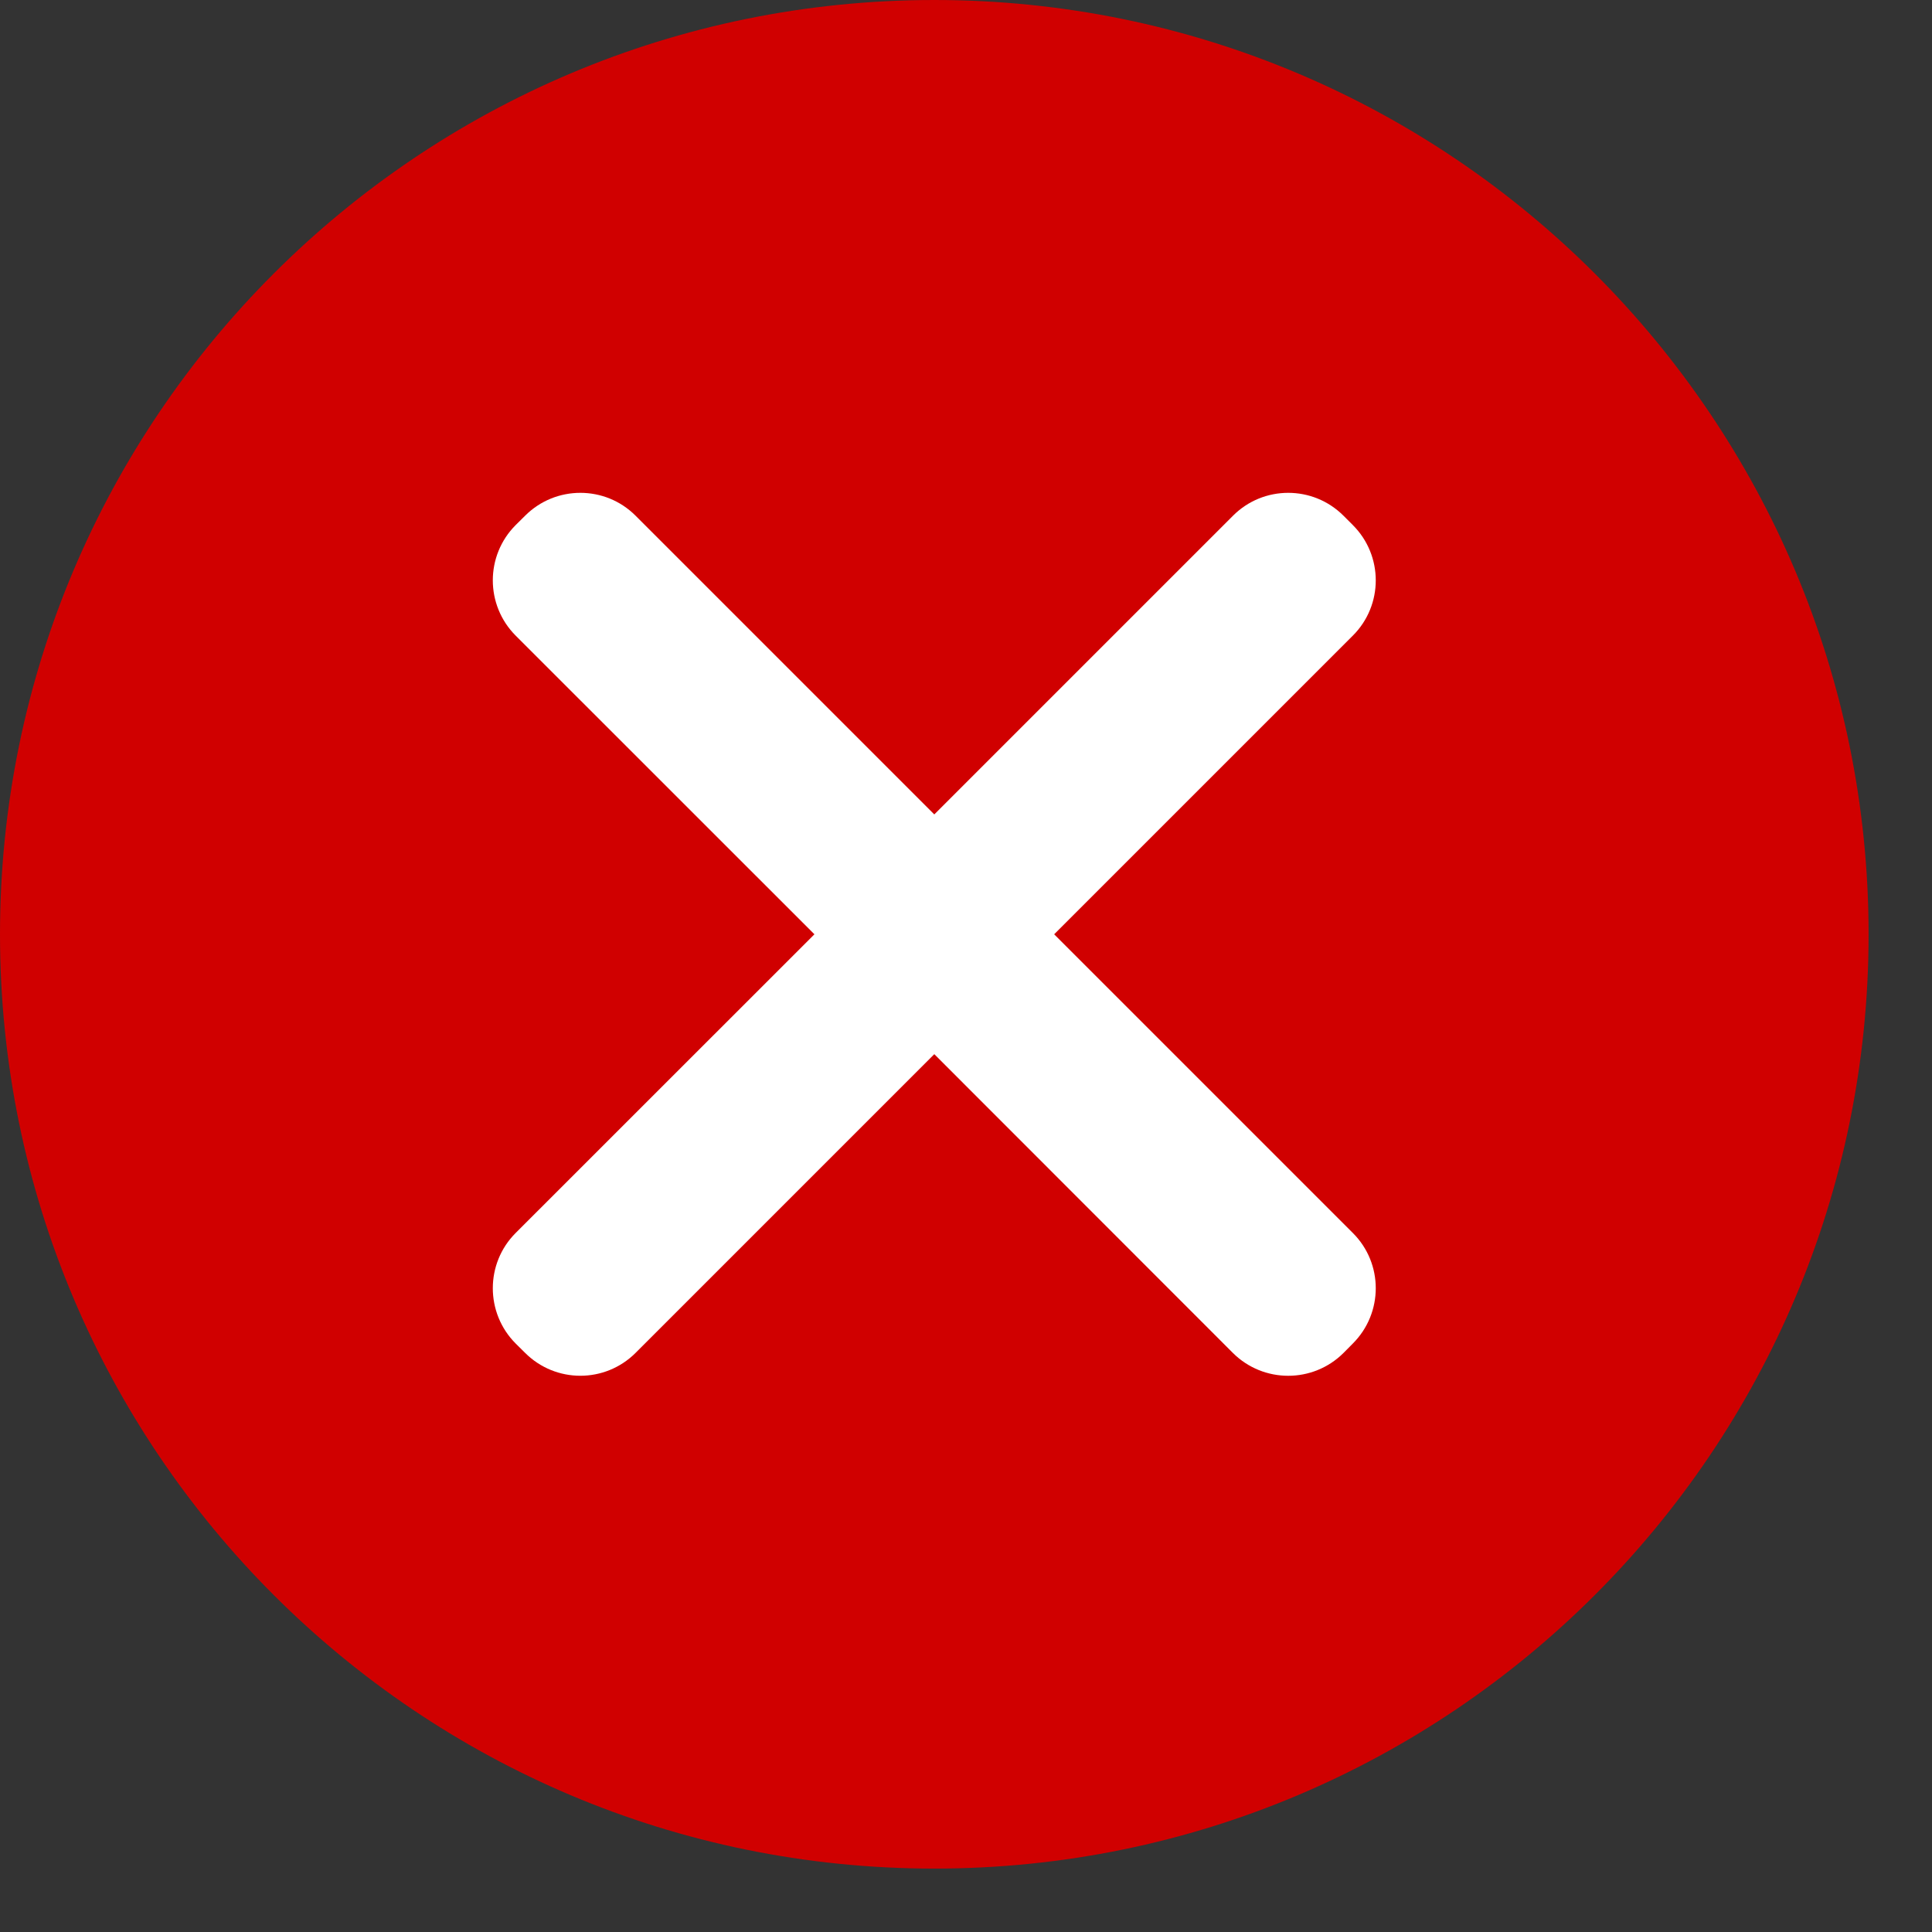
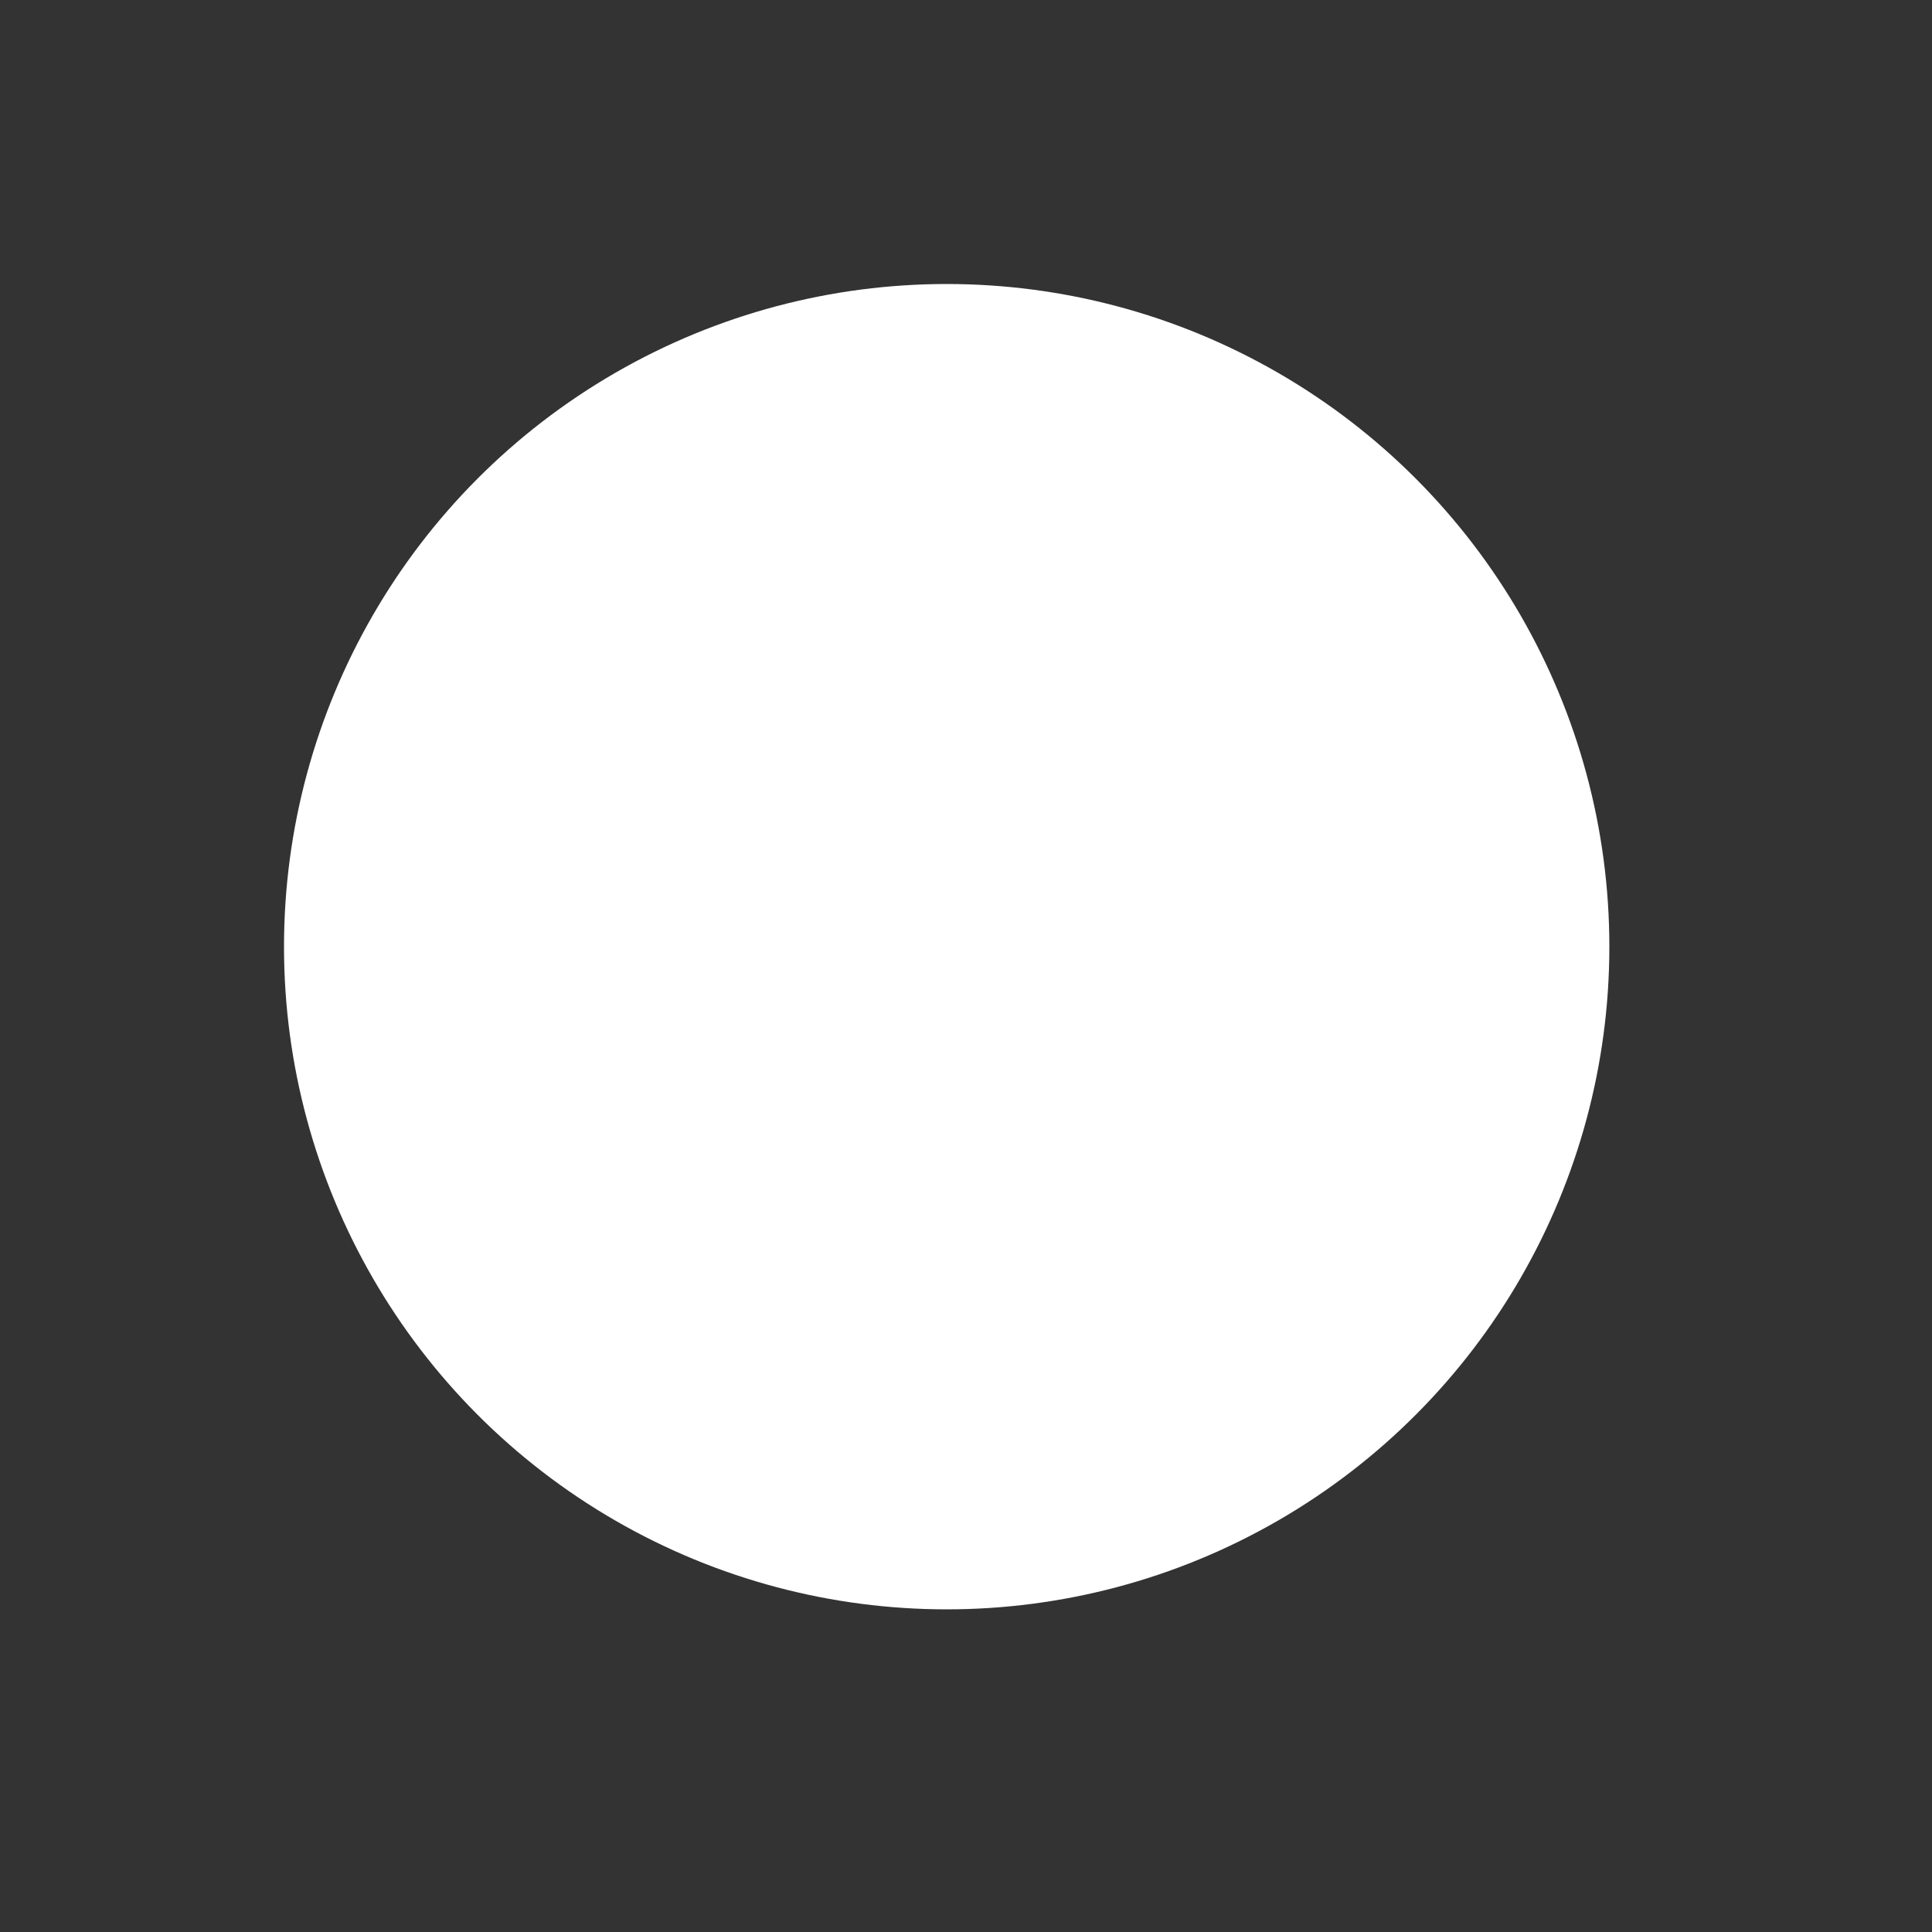
<svg xmlns="http://www.w3.org/2000/svg" width="22" height="22" viewBox="0 0 22 22" fill="none">
  <rect x="0" y="0" width="22" height="22" fill="#333333" stroke="none" />
  <circle cx="10.78" cy="10.78" r="7.546" fill="white" />
-   <path d="M10.639 0C4.763 0 0 4.763 0 10.639C0 16.515 4.763 21.278 10.639 21.278C16.514 21.278 21.278 16.515 21.278 10.639C21.278 4.763 16.514 0 10.639 0ZM15.405 14.04C15.753 14.387 15.753 14.951 15.405 15.299L15.299 15.406C14.951 15.753 14.387 15.753 14.039 15.406L10.639 12.004L7.238 15.405C6.89 15.753 6.327 15.753 5.979 15.405L5.872 15.299C5.525 14.951 5.525 14.387 5.872 14.04L9.274 10.639L5.872 7.238C5.525 6.89 5.525 6.327 5.872 5.979L5.979 5.873C6.327 5.525 6.891 5.525 7.238 5.873L10.639 9.274L14.04 5.873C14.387 5.525 14.951 5.525 15.299 5.873L15.405 5.979C15.753 6.327 15.753 6.891 15.405 7.238L12.004 10.639L15.405 14.04Z" fill="#D00000" />
</svg>